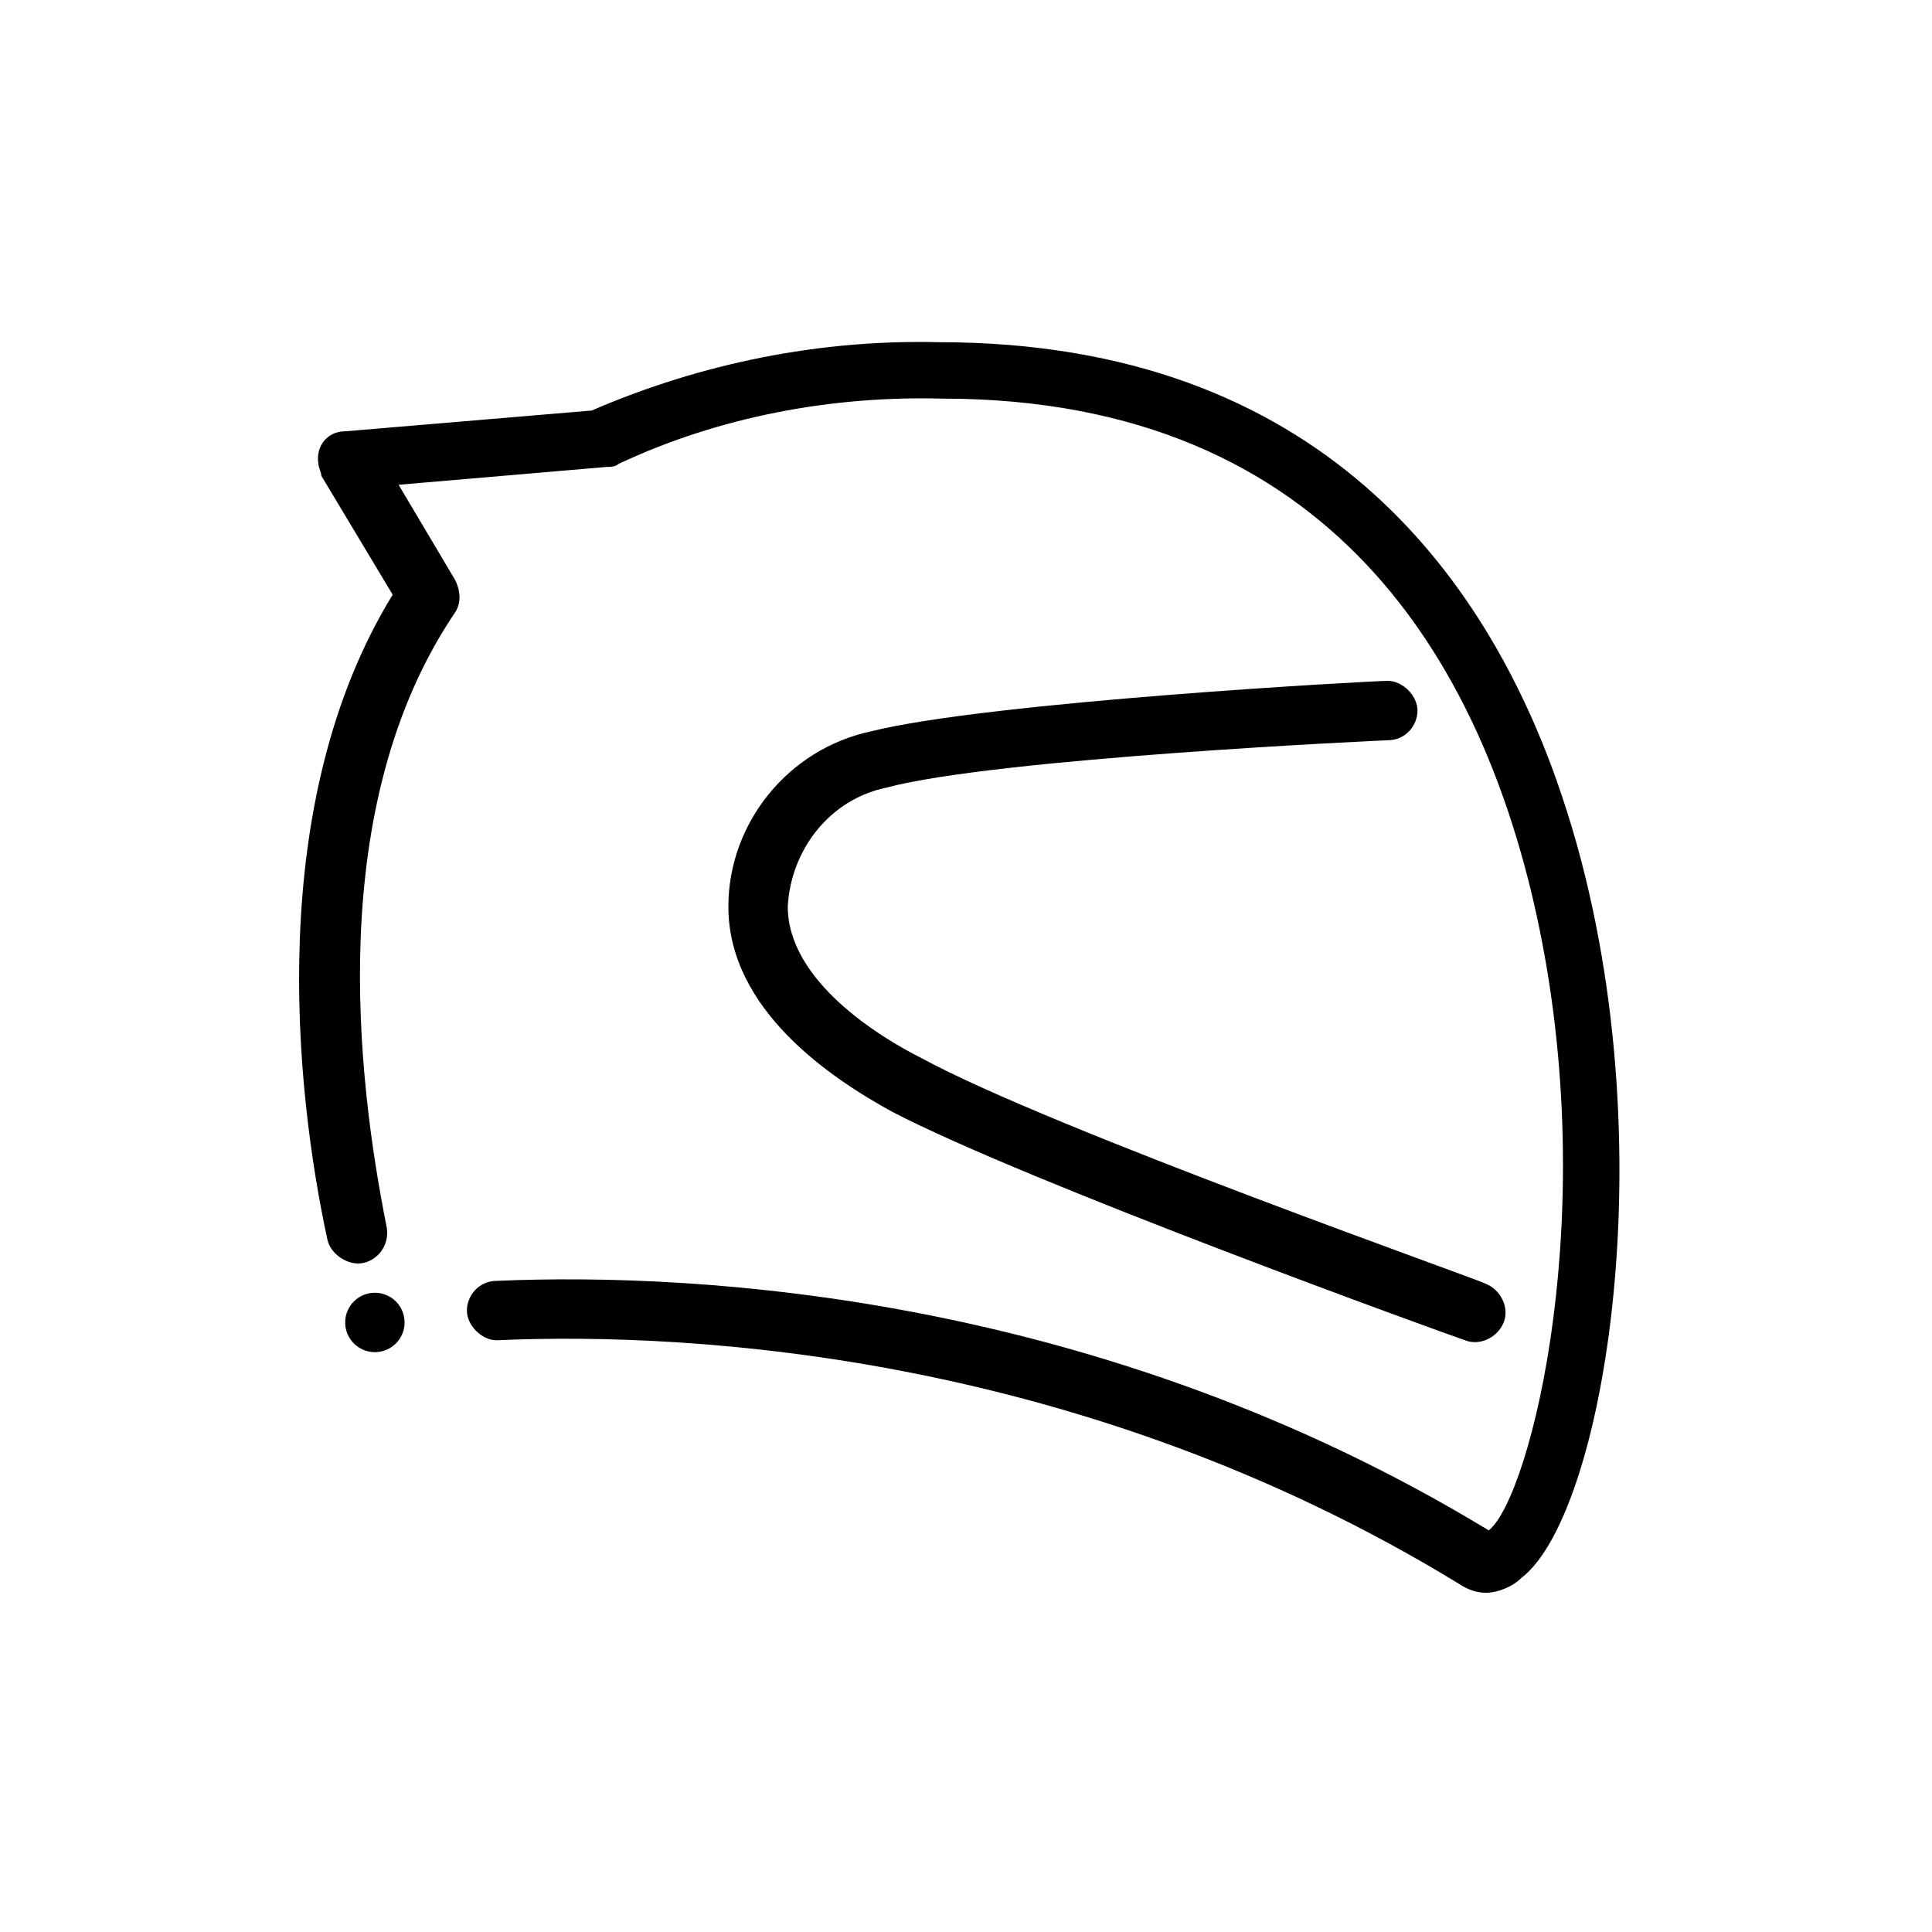
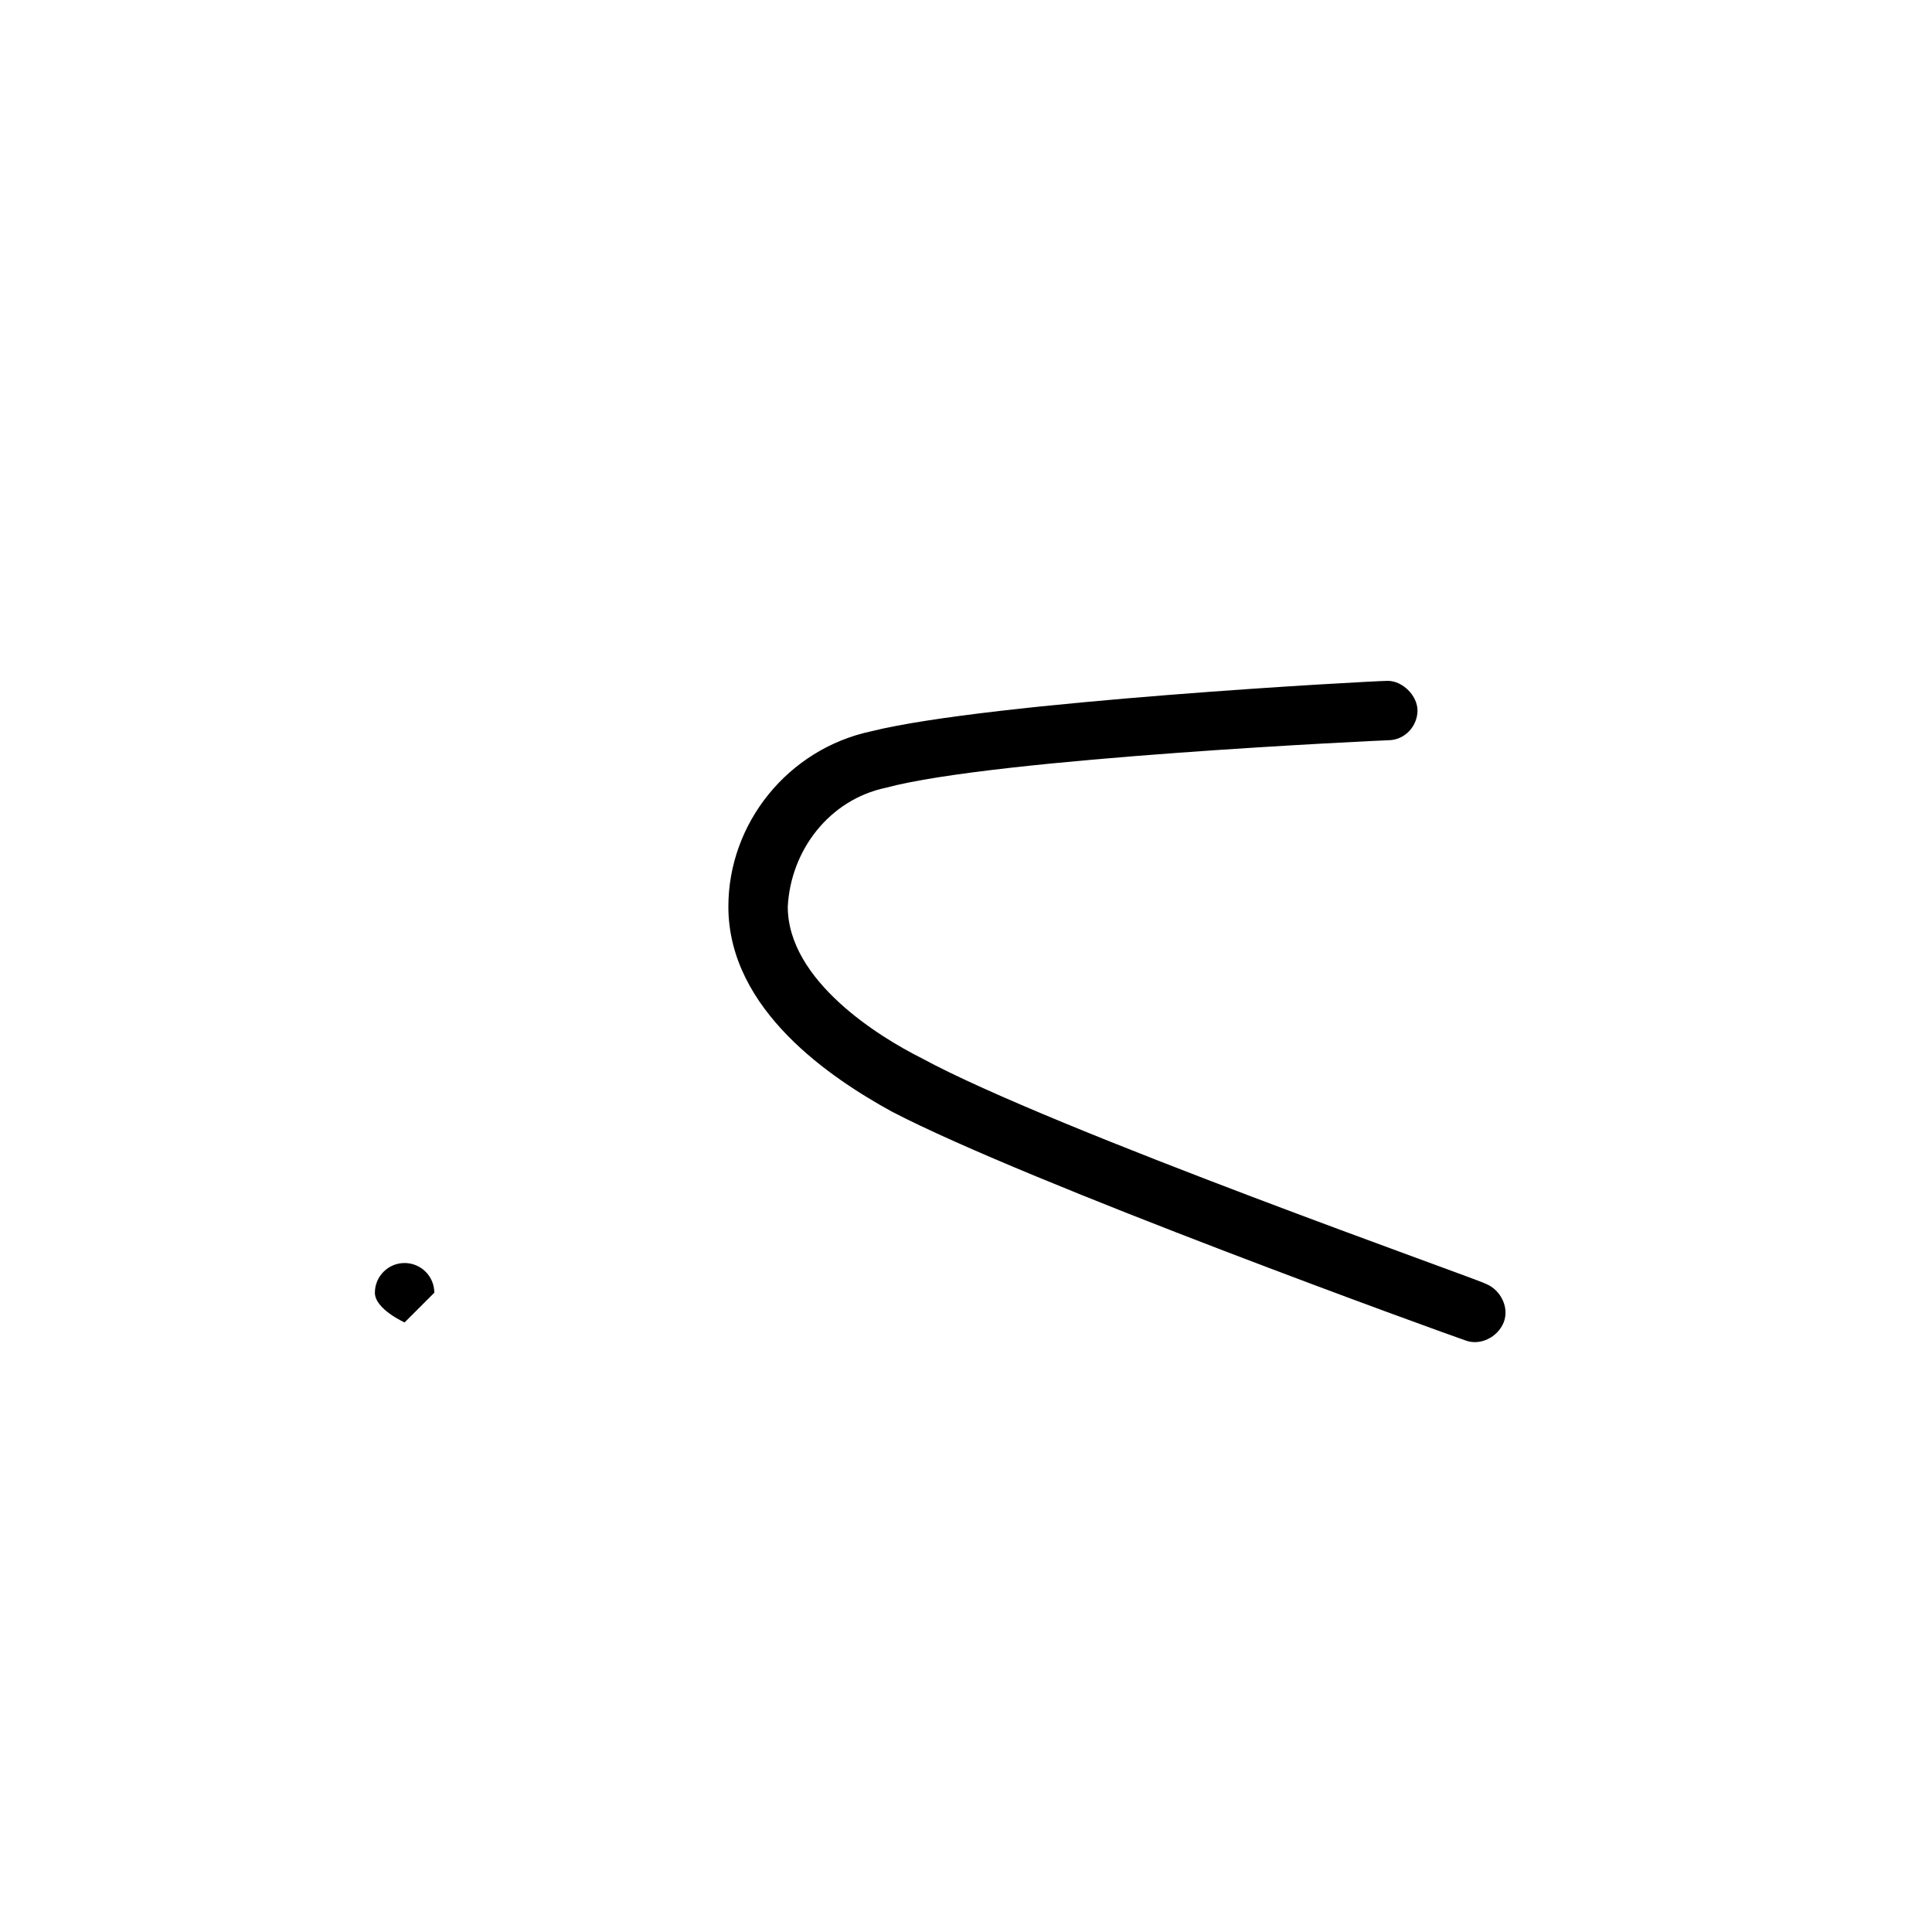
<svg xmlns="http://www.w3.org/2000/svg" fill="#000000" width="800px" height="800px" version="1.1" viewBox="144 144 512 512">
  <g>
    <path d="m378.74 352.77c29.125-7.871 132.25-12.594 133.04-12.594 4.723 0 7.871-3.938 7.871-7.871 0-3.938-3.938-7.871-7.871-7.871-3.938 0-105.48 5.512-136.97 13.383-22.043 4.719-37.785 24.398-37.785 46.441 0 27.551 27.551 45.656 43.297 54.316 36.211 18.895 147.21 59.039 151.93 60.613 3.938 1.574 8.66-0.789 10.234-4.723 1.574-3.938-0.789-8.66-4.723-10.234-0.789-0.789-114.93-40.934-149.57-59.828-11.023-5.508-35.426-20.465-35.426-40.145 0.789-14.957 11.023-28.34 25.977-31.488z" />
-     <path d="m556.65 351.19c-18.895-53.527-62.191-116.5-163.74-116.5-31.488-0.789-62.977 5.512-92.102 18.105l-65.34 5.508c-4.723 0-7.871 3.938-7.086 8.66 0 0.789 0.789 2.363 0.789 3.148l18.895 31.488c-33.852 55.105-25.977 130.68-17.32 170.82 0.789 3.938 5.512 7.086 9.445 6.297 3.938-0.789 7.086-4.723 6.297-9.445-7.871-39.359-16.531-111.78 18.105-162.95 1.574-2.363 1.574-5.512 0-8.66l-14.957-25.191 55.105-4.723c0.789 0 2.363 0 3.148-0.789 26.766-12.594 56.68-18.105 85.805-17.32 104.7 0 142.48 72.422 156.65 133.04 18.895 81.082-0.789 158.23-11.809 166.89-102.34-62.188-208.61-68.488-262.93-66.125-4.723 0-7.871 3.938-7.871 7.871 0 3.938 3.938 7.871 7.871 7.871 52.742-2.363 155.87 3.938 255.05 64.551 2.363 1.574 4.723 2.363 7.086 2.363 3.148 0 7.086-1.574 9.445-3.938 22.832-17.316 40.148-124.38 9.449-210.97z" />
-     <path d="m251.22 494.46c0 4.348-3.527 7.875-7.875 7.875s-7.871-3.527-7.871-7.875c0-4.348 3.523-7.871 7.871-7.871s7.875 3.523 7.875 7.871" />
+     <path d="m251.22 494.46s-7.871-3.527-7.871-7.875c0-4.348 3.523-7.871 7.871-7.871s7.875 3.523 7.875 7.871" />
  </g>
</svg>